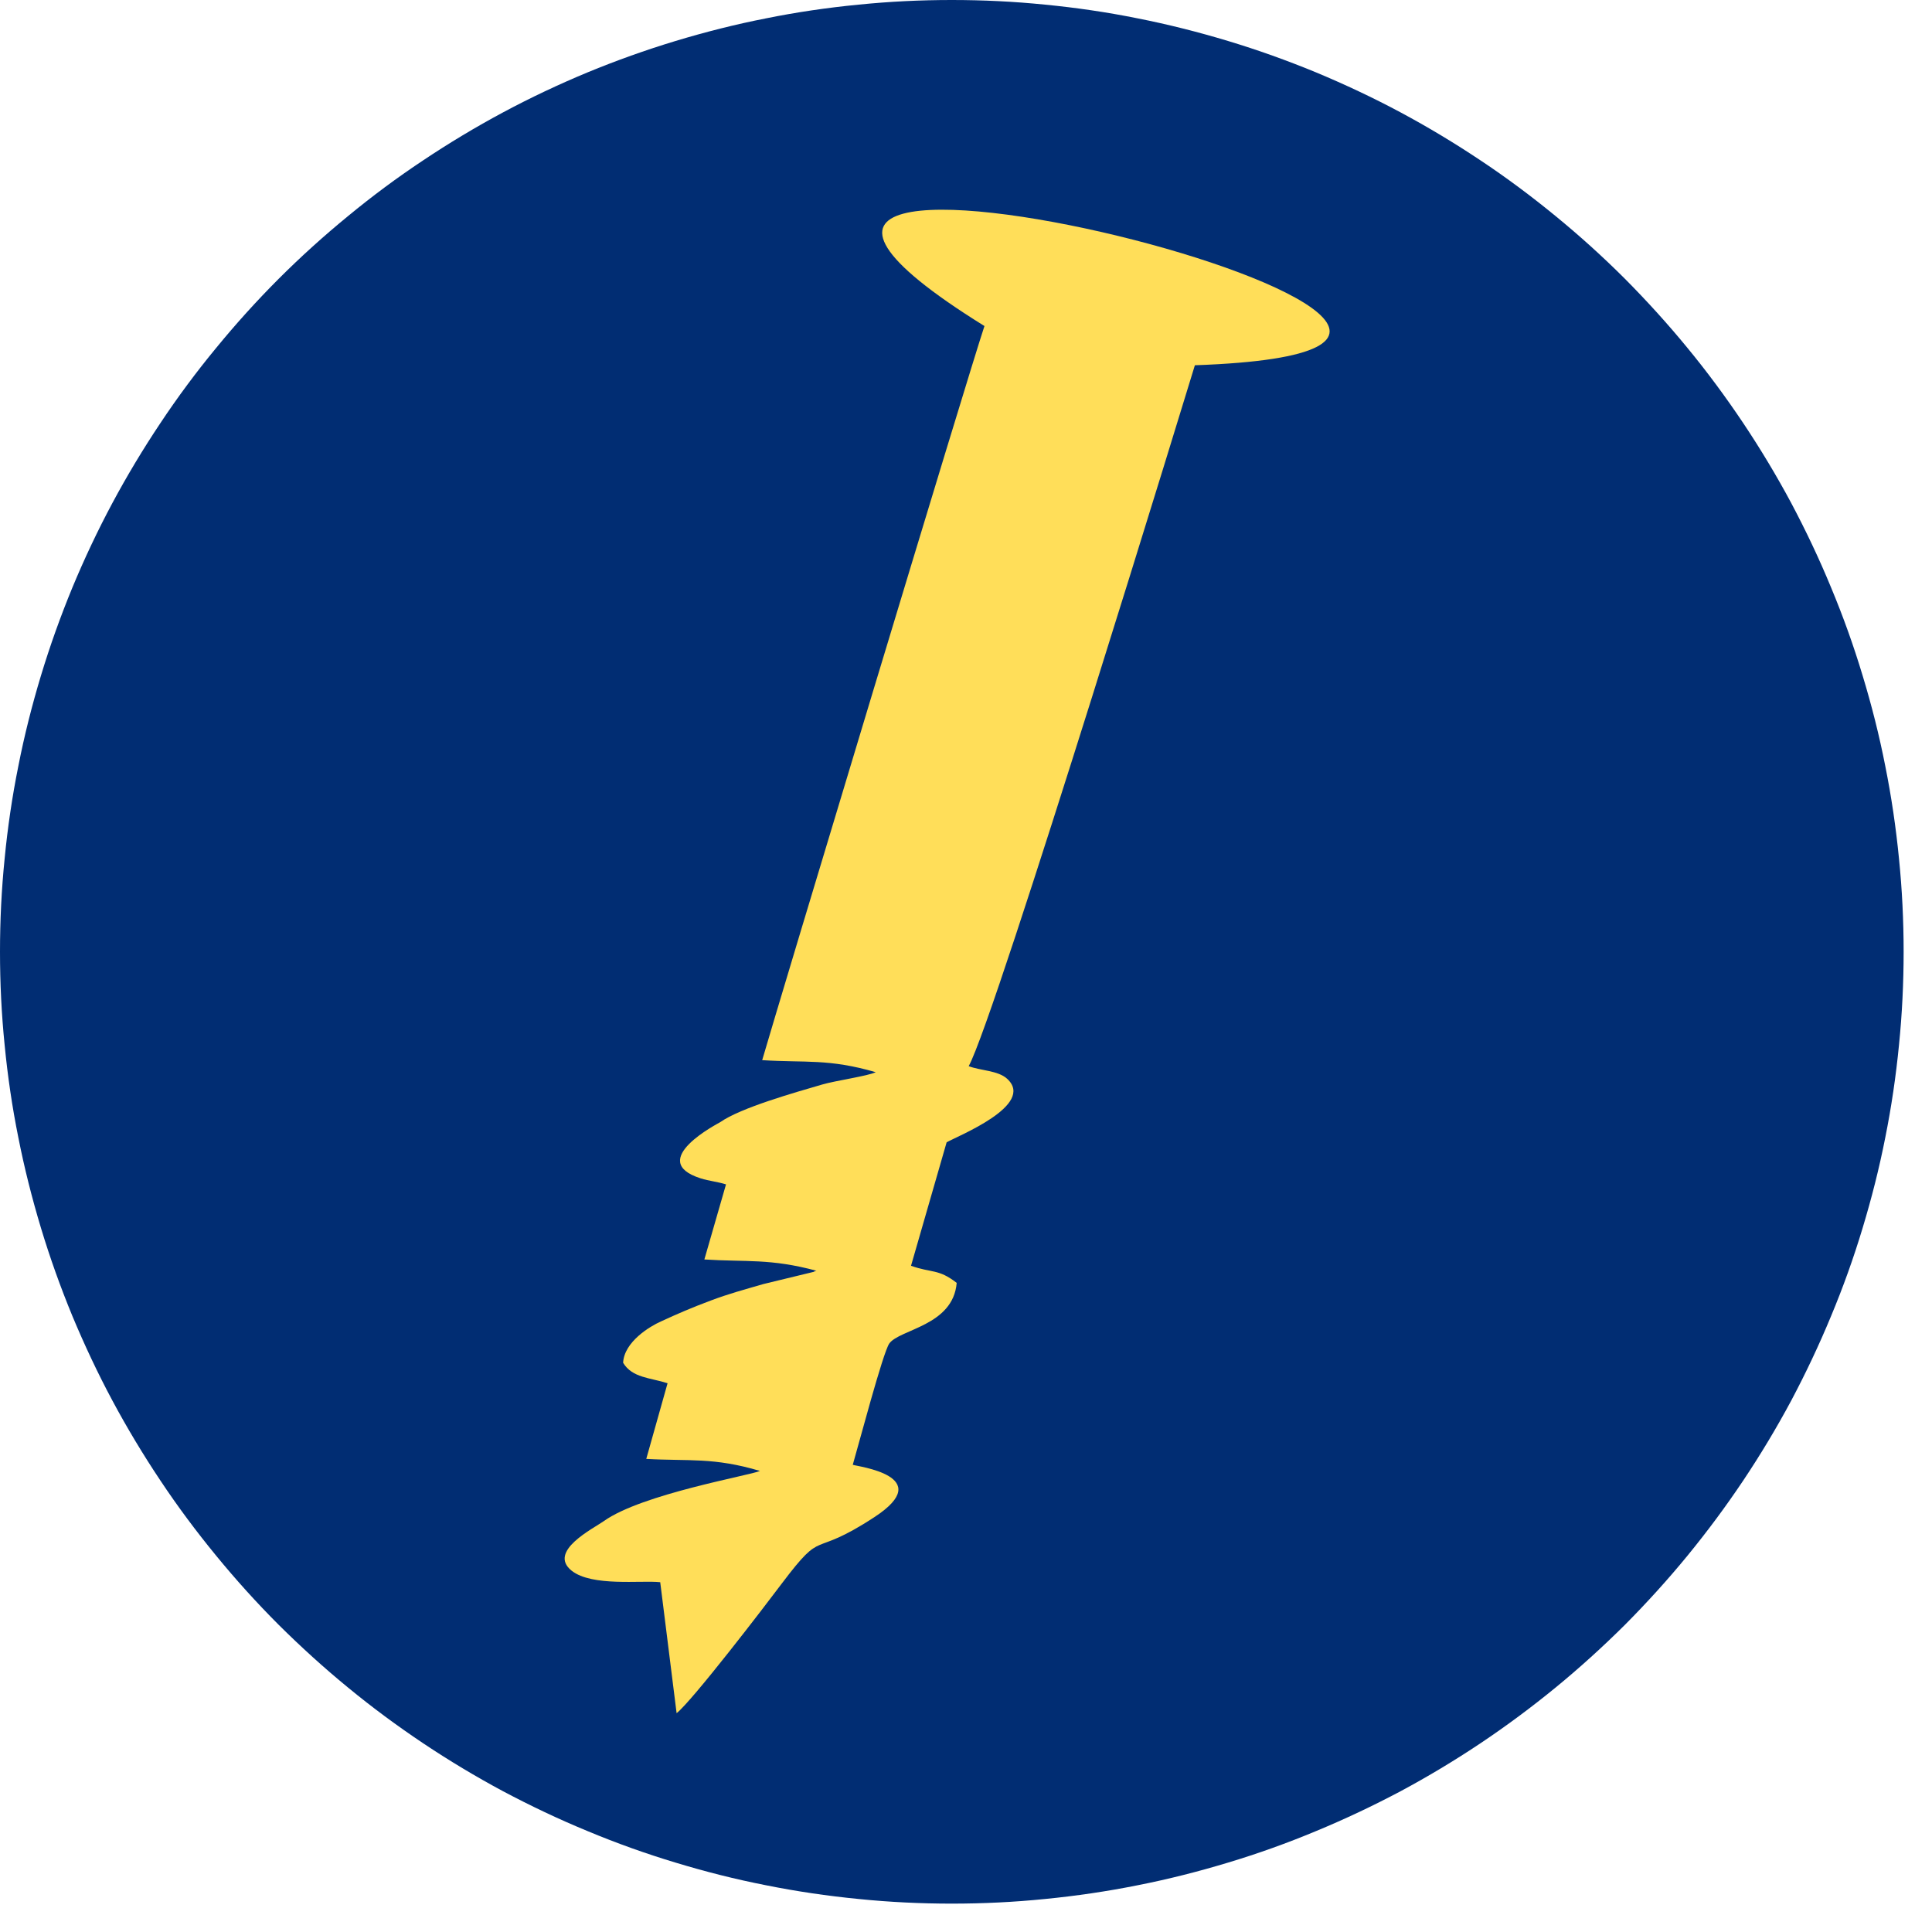
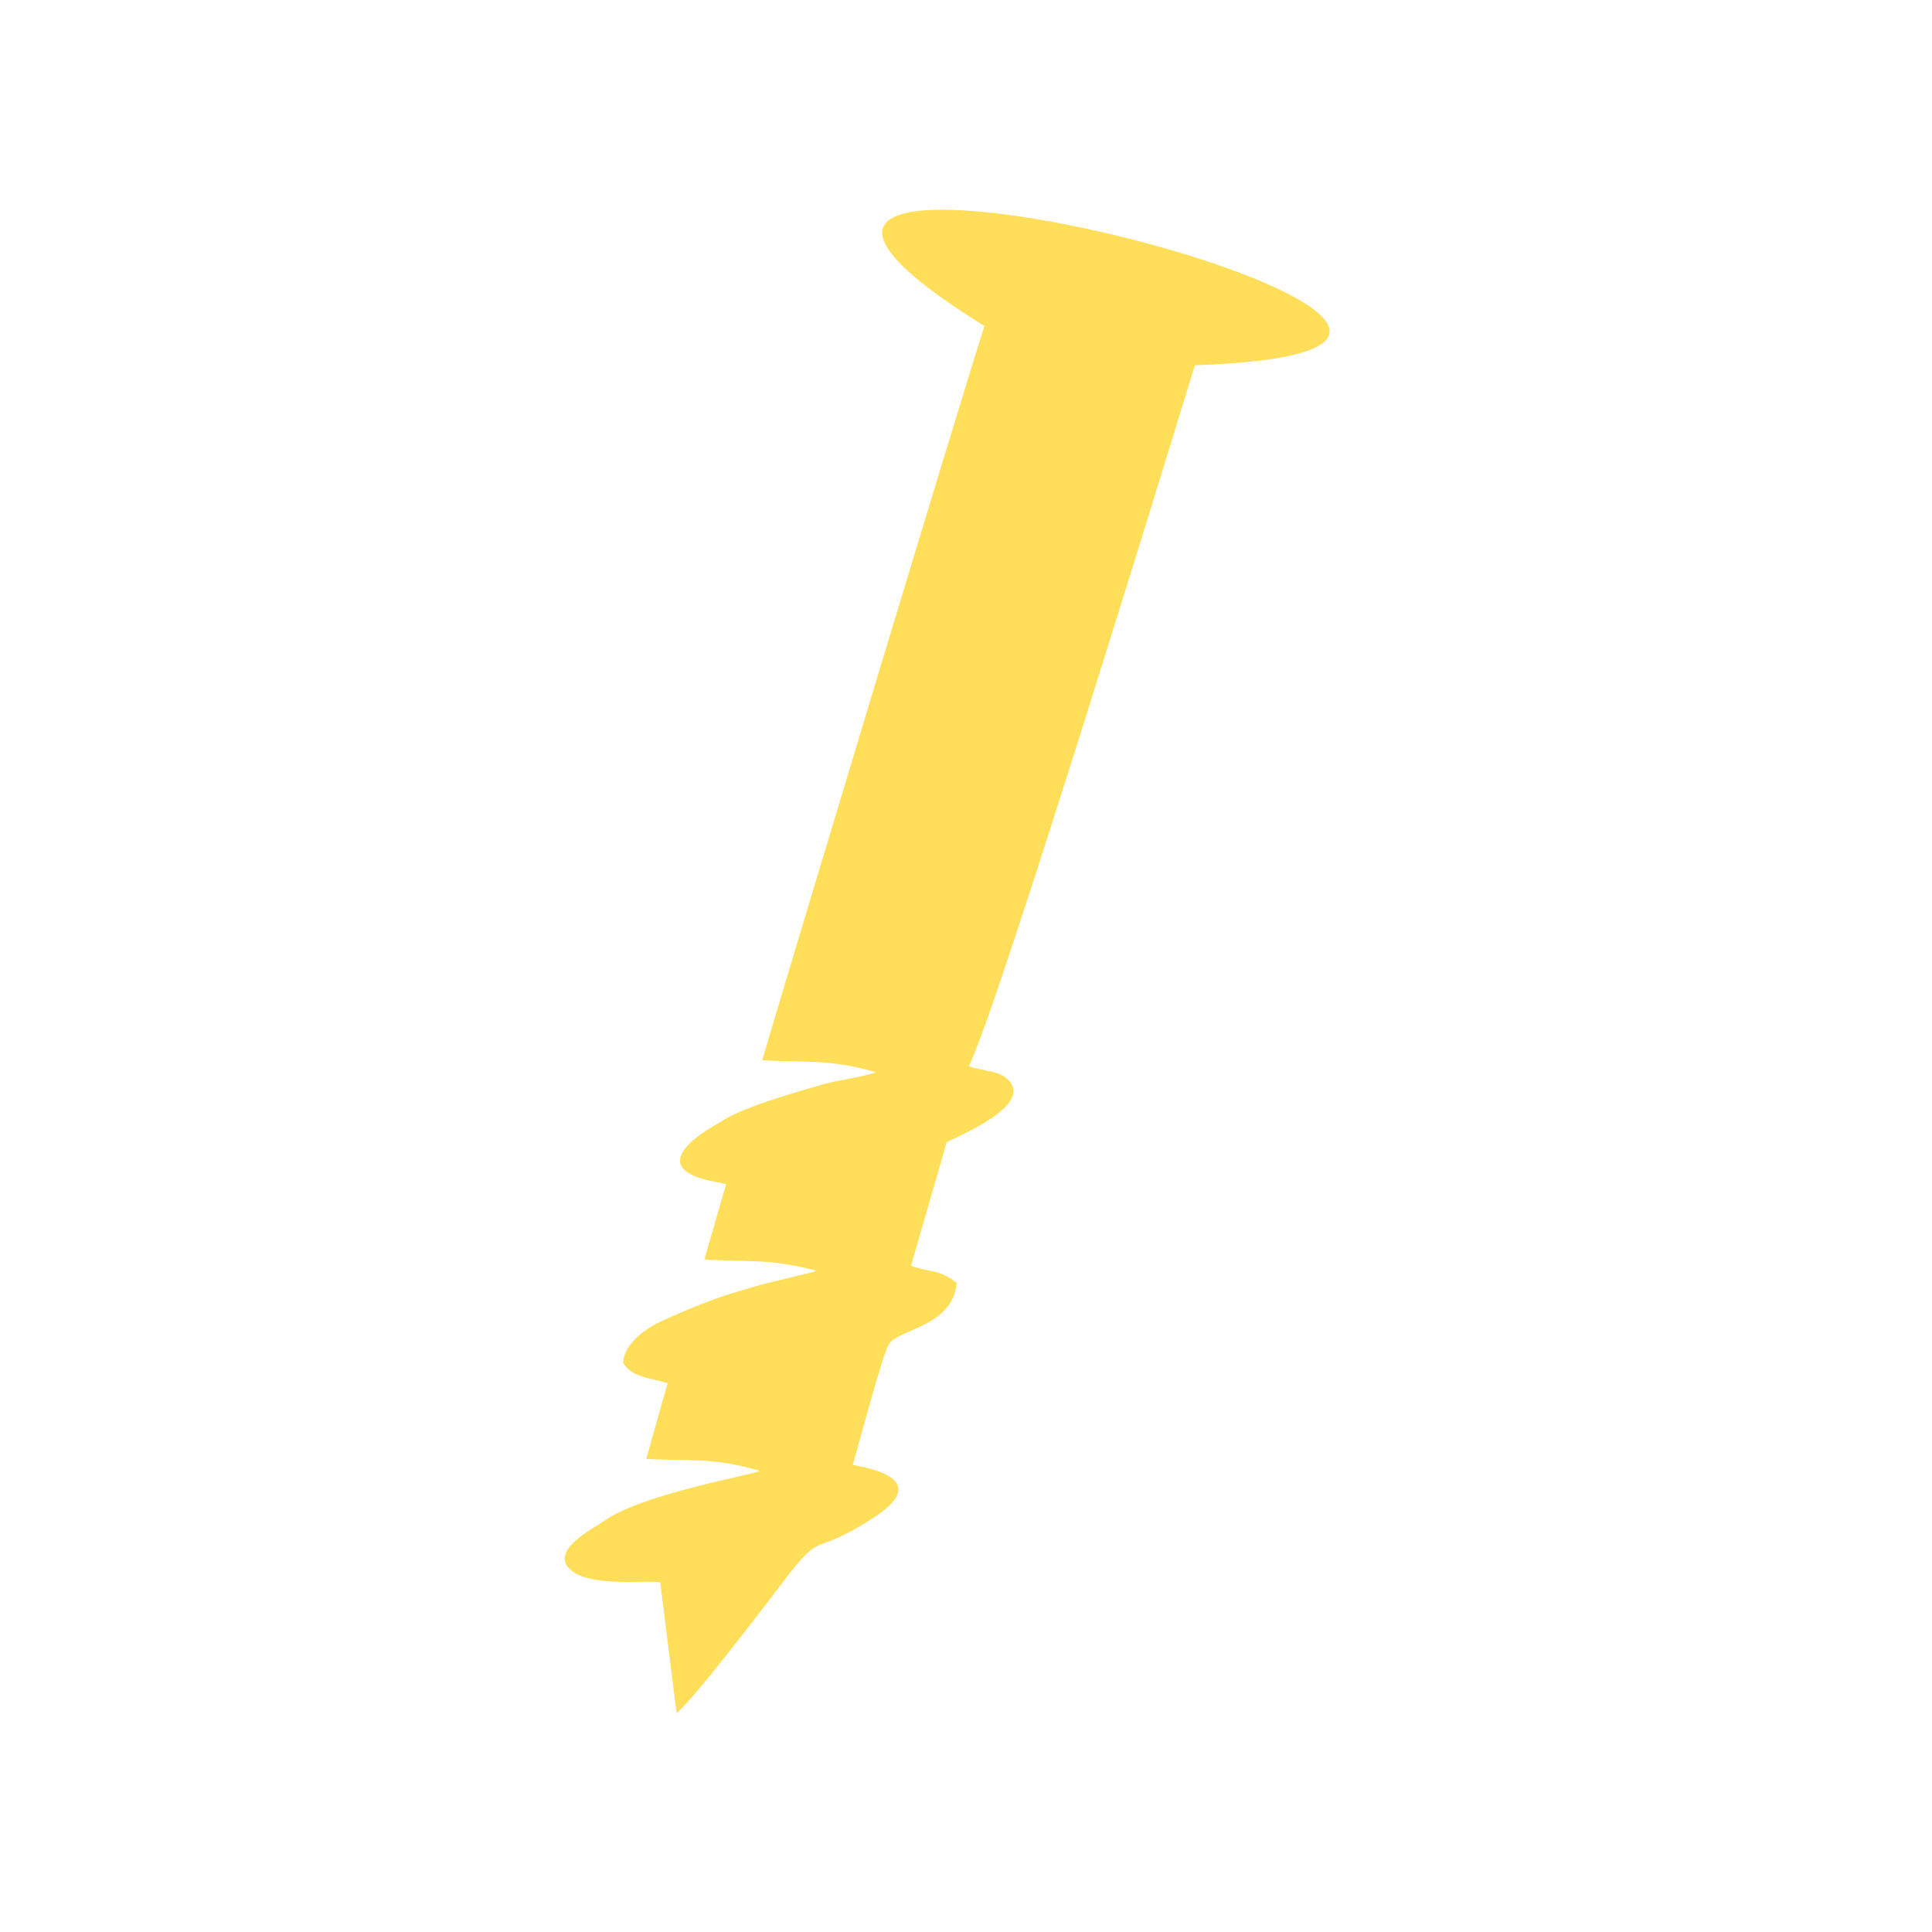
<svg xmlns="http://www.w3.org/2000/svg" width="67" zoomAndPan="magnify" viewBox="0 0 50.25 50.25" height="67" preserveAspectRatio="xMidYMid meet" version="1.0">
  <defs>
    <clipPath id="792074c9bb">
-       <path d="M 0 0 L 49.512 0 L 49.512 49.512 L 0 49.512 Z M 0 0 " clip-rule="nonzero" />
-     </clipPath>
+       </clipPath>
    <clipPath id="592bd08690">
      <path d="M 14.062 5 L 35 5 L 35 44.93 L 14.062 44.93 Z M 14.062 5 " clip-rule="nonzero" />
    </clipPath>
  </defs>
  <g clip-path="url(#792074c9bb)">
-     <path fill="#012d73" d="M 49.512 24.754 C 49.512 25.566 49.473 26.375 49.391 27.184 C 49.312 27.988 49.195 28.789 49.035 29.586 C 48.879 30.379 48.68 31.164 48.445 31.941 C 48.211 32.719 47.938 33.48 47.625 34.23 C 47.316 34.977 46.969 35.711 46.59 36.426 C 46.207 37.141 45.789 37.836 45.34 38.508 C 44.887 39.184 44.406 39.832 43.891 40.461 C 43.379 41.086 42.832 41.688 42.262 42.262 C 41.688 42.832 41.086 43.379 40.461 43.891 C 39.832 44.406 39.184 44.887 38.508 45.34 C 37.836 45.789 37.141 46.207 36.426 46.59 C 35.711 46.969 34.977 47.316 34.23 47.625 C 33.48 47.938 32.719 48.211 31.941 48.445 C 31.164 48.68 30.379 48.879 29.586 49.035 C 28.789 49.195 27.988 49.312 27.184 49.391 C 26.375 49.473 25.566 49.512 24.754 49.512 C 23.945 49.512 23.137 49.473 22.328 49.391 C 21.523 49.312 20.723 49.195 19.926 49.035 C 19.129 48.879 18.344 48.68 17.57 48.445 C 16.793 48.211 16.031 47.938 15.281 47.625 C 14.531 47.316 13.801 46.969 13.086 46.59 C 12.371 46.207 11.676 45.789 11.004 45.34 C 10.328 44.887 9.676 44.406 9.051 43.891 C 8.426 43.379 7.824 42.832 7.25 42.262 C 6.676 41.688 6.133 41.086 5.621 40.461 C 5.105 39.832 4.621 39.184 4.172 38.508 C 3.723 37.836 3.305 37.141 2.922 36.426 C 2.539 35.711 2.195 34.977 1.883 34.23 C 1.574 33.48 1.301 32.719 1.066 31.941 C 0.832 31.164 0.633 30.379 0.477 29.586 C 0.316 28.789 0.199 27.988 0.121 27.184 C 0.039 26.375 0 25.566 0 24.754 C 0 23.945 0.039 23.137 0.121 22.328 C 0.199 21.523 0.316 20.723 0.477 19.926 C 0.633 19.129 0.832 18.344 1.066 17.57 C 1.301 16.793 1.574 16.031 1.883 15.281 C 2.195 14.531 2.539 13.801 2.922 13.086 C 3.305 12.371 3.723 11.676 4.172 11.004 C 4.621 10.328 5.105 9.676 5.621 9.051 C 6.133 8.426 6.676 7.824 7.25 7.25 C 7.824 6.676 8.426 6.133 9.051 5.621 C 9.676 5.105 10.328 4.621 11.004 4.172 C 11.676 3.723 12.371 3.305 13.086 2.922 C 13.801 2.539 14.531 2.195 15.281 1.883 C 16.031 1.574 16.793 1.301 17.57 1.066 C 18.344 0.832 19.129 0.633 19.926 0.477 C 20.723 0.316 21.523 0.199 22.328 0.121 C 23.137 0.039 23.945 0 24.754 0 C 25.566 0 26.375 0.039 27.184 0.121 C 27.988 0.199 28.789 0.316 29.586 0.477 C 30.379 0.633 31.164 0.832 31.941 1.066 C 32.719 1.301 33.48 1.574 34.23 1.883 C 34.977 2.195 35.711 2.539 36.426 2.922 C 37.141 3.305 37.836 3.723 38.508 4.172 C 39.184 4.621 39.832 5.105 40.461 5.621 C 41.086 6.133 41.688 6.676 42.262 7.25 C 42.832 7.824 43.379 8.426 43.891 9.051 C 44.406 9.676 44.887 10.328 45.34 11.004 C 45.789 11.676 46.207 12.371 46.59 13.086 C 46.969 13.801 47.316 14.531 47.625 15.281 C 47.938 16.031 48.211 16.793 48.445 17.57 C 48.68 18.344 48.879 19.129 49.035 19.926 C 49.195 20.723 49.312 21.523 49.391 22.328 C 49.473 23.137 49.512 23.945 49.512 24.754 Z M 49.512 24.754 " fill-opacity="1" fill-rule="nonzero" />
-   </g>
+     </g>
  <g clip-path="url(#592bd08690)">
    <path fill="#ffde59" d="M 19.824 27.574 C 20.949 27.645 21.551 27.531 22.777 27.887 C 22.586 27.984 21.719 28.109 21.387 28.207 C 20.68 28.414 19.27 28.809 18.73 29.188 C 18.703 29.207 16.781 30.188 18.223 30.648 C 18.449 30.719 18.656 30.734 18.883 30.805 L 18.32 32.758 C 19.406 32.828 20.031 32.727 21.234 33.051 C 21.215 33.062 21.188 33.051 21.172 33.078 L 19.852 33.398 C 19.328 33.551 18.961 33.648 18.492 33.824 C 17.969 34.02 17.629 34.168 17.188 34.371 C 16.914 34.492 16.234 34.895 16.207 35.445 C 16.445 35.84 16.914 35.832 17.363 35.977 L 16.809 37.945 C 17.918 38.008 18.555 37.898 19.766 38.258 C 19.512 38.375 16.703 38.855 15.711 39.559 C 15.43 39.758 14.238 40.348 14.867 40.852 C 15.395 41.273 16.676 41.098 17.172 41.152 L 17.598 44.559 C 18.012 44.23 19.891 41.777 20.336 41.184 C 21.461 39.695 21.043 40.574 22.746 39.457 C 24.379 38.387 22.285 38.141 22.18 38.098 C 22.324 37.609 22.965 35.176 23.129 34.945 C 23.395 34.57 24.789 34.488 24.883 33.367 C 24.41 32.996 24.227 33.113 23.695 32.922 L 24.621 29.711 C 24.887 29.555 26.953 28.742 26.191 28.055 C 25.953 27.84 25.496 27.848 25.195 27.73 C 25.895 26.469 31.078 9.5 31.078 9.5 C 44.535 9.031 14.086 1.332 25.605 8.48 C 25.184 9.738 20.199 26.277 19.824 27.574 Z M 19.824 27.574 " fill-opacity="1" fill-rule="evenodd" />
  </g>
</svg>